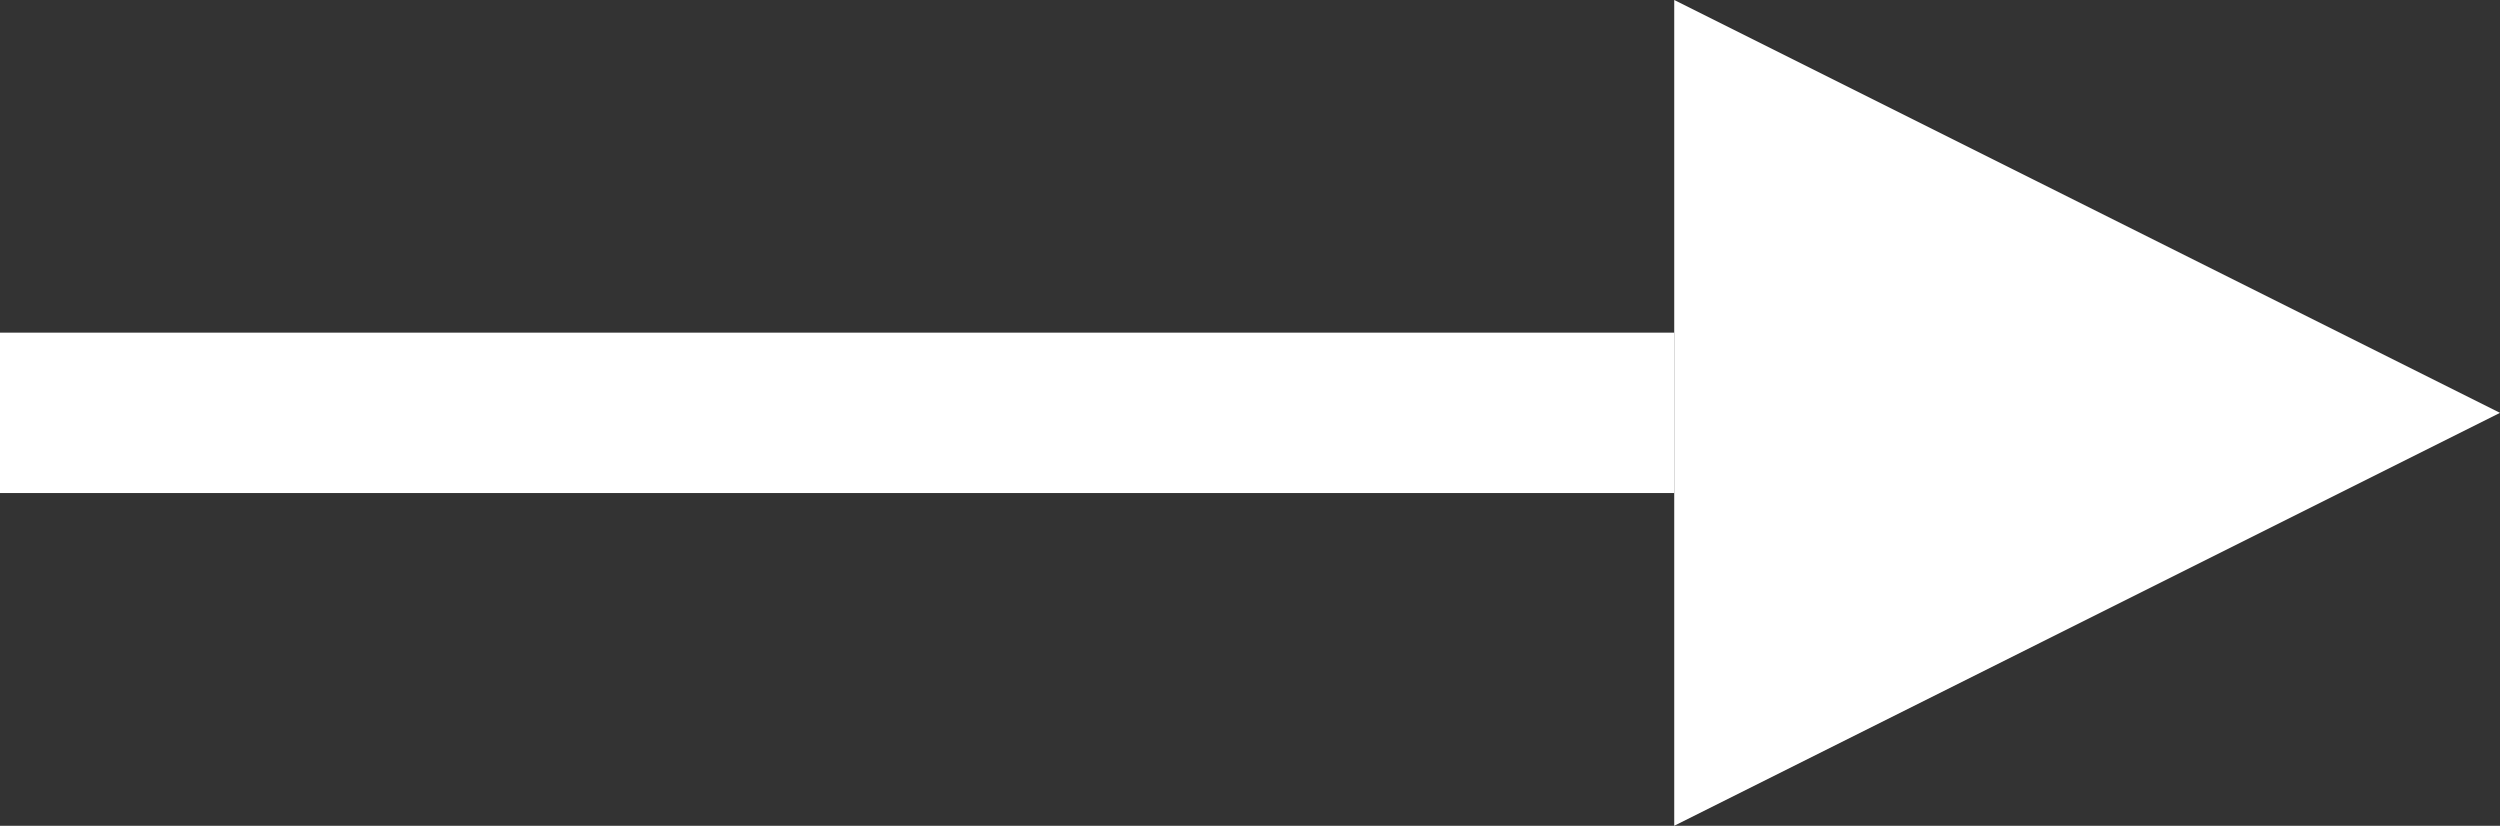
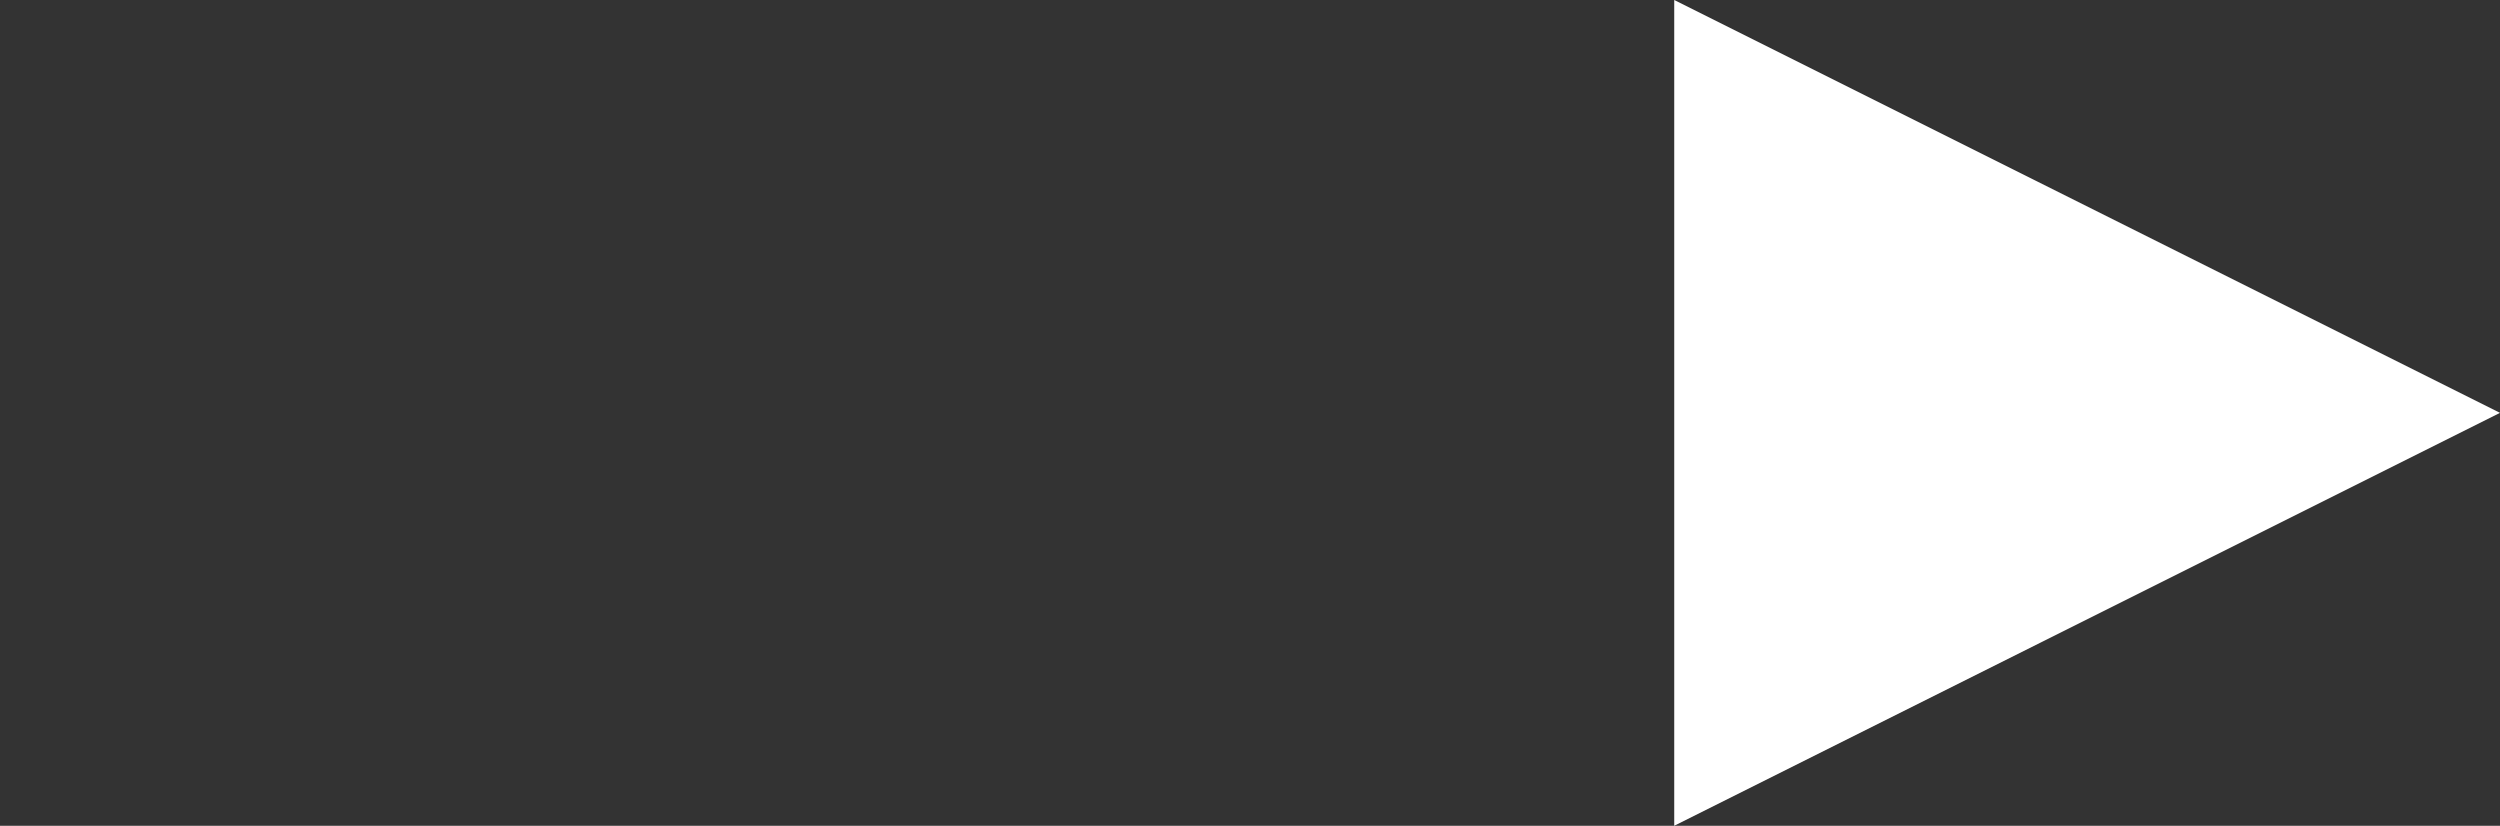
<svg xmlns="http://www.w3.org/2000/svg" version="1.1" x="0px" y="0px" width="31.174px" height="10.297px" viewBox="0 0 31.174 10.297" style="enable-background:new 0 0 31.174 10.297;" xml:space="preserve">
  <rect x="0" y="0" width="31.174" height="10.297" fill="#333333" stroke="none" />
-   <line style="fill:none;stroke:#FFFFFF;stroke-width:2;stroke-miterlimit:10;" x1="0" y1="5.148" x2="20.877" y2="5.148" />
  <polygon style="fill:#FFFFFF;" points="20.877,10.297 20.877,0 31.174,5.148 " />
</svg>